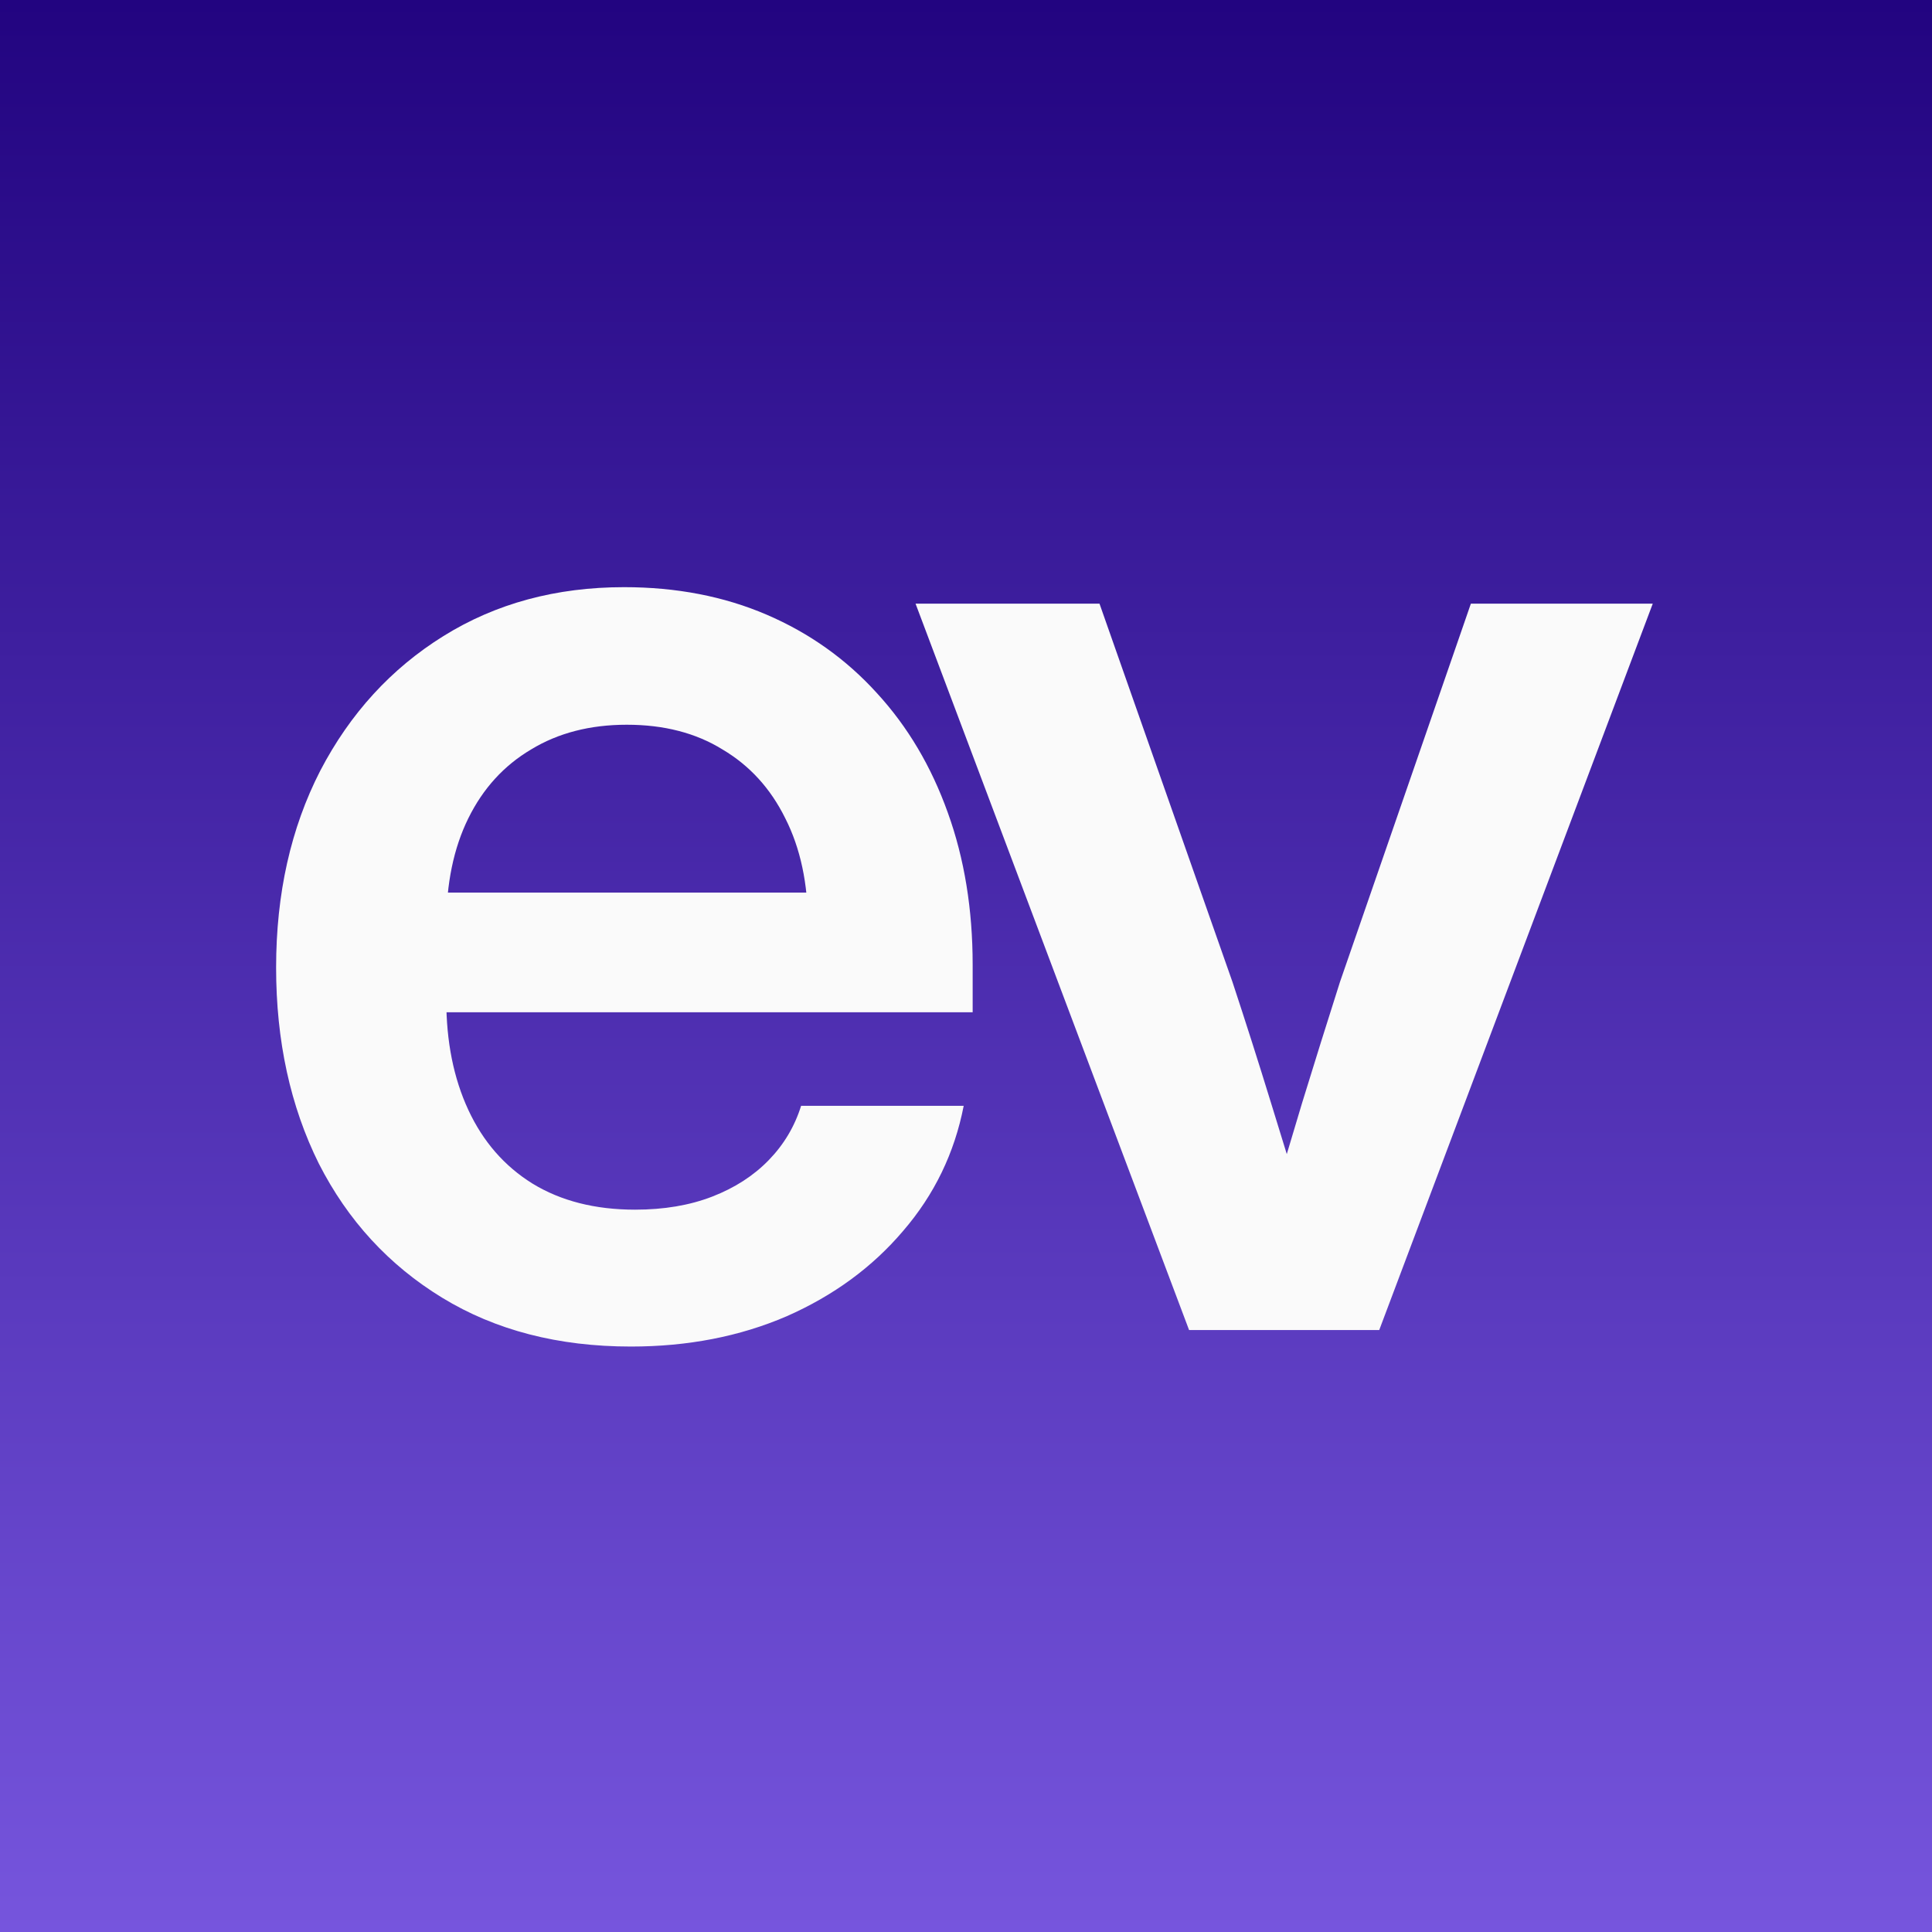
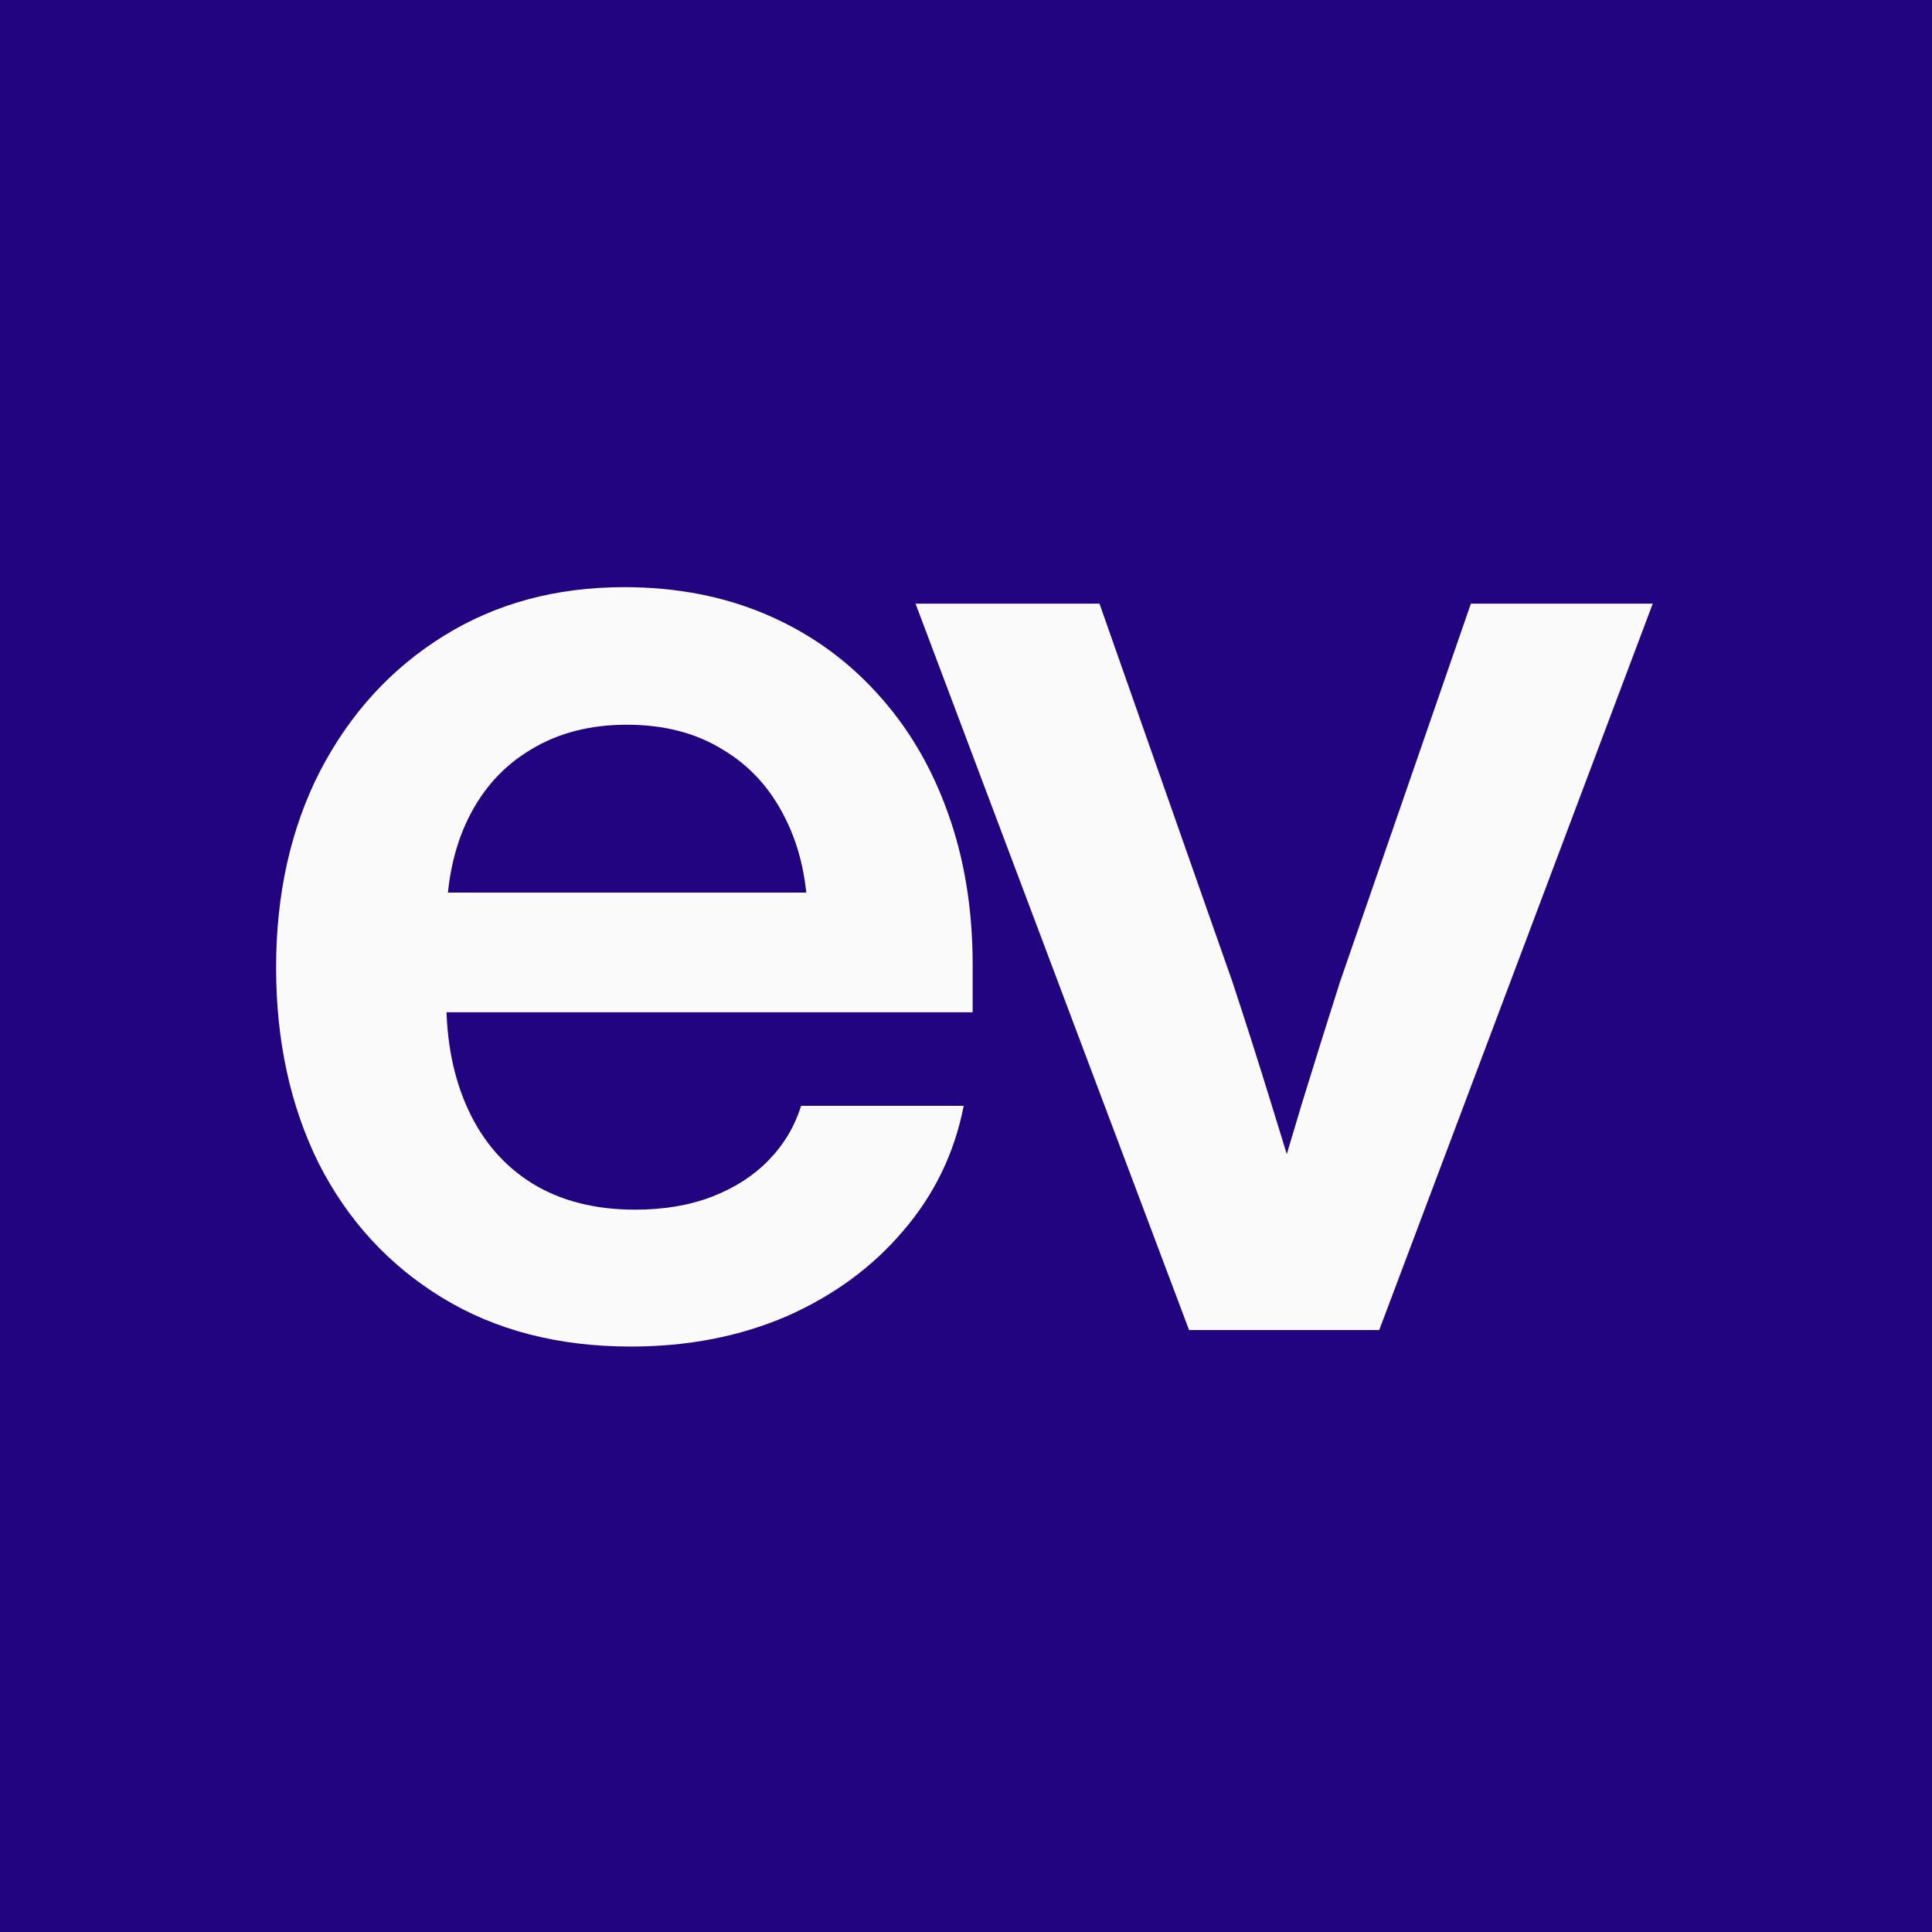
<svg xmlns="http://www.w3.org/2000/svg" width="1024" height="1024" viewBox="0 0 1024 1024" fill="none">
  <rect width="1024" height="1024" fill="#220480" />
-   <rect width="1024" height="1024" fill="url(#paint0_linear_2059_1273)" />
-   <path d="M334.405 713.699C295.941 713.699 262.589 705.072 234.349 687.815C206.109 670.559 184.321 646.86 168.984 616.723C153.891 586.341 146.344 551.708 146.344 512.819C146.344 473.688 154.134 438.932 169.715 408.551C185.538 378.17 207.327 354.351 235.079 337.094C262.832 319.838 294.724 311.209 330.753 311.209C358.506 311.209 383.704 316.07 406.343 325.792C428.983 335.515 448.46 349.368 464.77 367.354C481.08 385.097 493.619 406.242 502.383 430.79C511.146 455.095 515.529 481.952 515.529 511.361V536.517H182.86V473.08H469.518L428.254 490.215C428.254 468.341 424.236 449.505 416.204 433.706C408.413 417.908 397.335 405.756 382.972 397.249C368.853 388.499 351.933 384.124 332.214 384.124C312.739 384.124 295.819 388.499 281.456 397.249C267.093 405.756 256.016 417.908 248.226 433.706C240.435 449.505 236.54 468.341 236.54 490.215V529.954C236.54 552.072 240.435 571.515 248.226 588.287C256.016 605.057 267.336 618.06 282.186 627.296C297.28 636.532 315.417 641.15 336.596 641.15C351.933 641.15 365.566 638.84 377.494 634.222C389.424 629.604 399.404 623.165 407.438 614.899C415.472 606.637 421.194 597.036 424.603 586.099H510.781C505.911 611.132 495.201 633.251 478.646 652.451C462.336 671.651 441.765 686.72 416.934 697.657C392.102 708.353 364.592 713.699 334.405 713.699ZM630.236 704.95L485.263 319.959H582.762L653.24 520.475C660.3 541.864 667.117 563.252 673.689 584.64C680.263 605.786 686.715 626.932 693.045 648.076H671.135C677.464 626.932 683.792 605.786 690.121 584.64C696.696 563.252 703.39 541.864 710.207 520.475L779.589 319.959H875.993L731.021 704.95H630.236Z" fill="#FAFAFA" />
+   <path d="M334.405 713.699C295.941 713.699 262.589 705.072 234.349 687.815C206.109 670.559 184.321 646.86 168.984 616.723C153.891 586.341 146.344 551.708 146.344 512.819C146.344 473.688 154.134 438.932 169.715 408.551C185.538 378.17 207.327 354.351 235.079 337.094C262.832 319.838 294.724 311.209 330.753 311.209C358.506 311.209 383.704 316.07 406.343 325.792C428.983 335.515 448.46 349.368 464.77 367.354C481.08 385.097 493.619 406.242 502.383 430.79C511.146 455.095 515.529 481.952 515.529 511.361V536.517H182.86V473.08H469.518L428.254 490.215C428.254 468.341 424.236 449.505 416.204 433.706C408.413 417.908 397.335 405.756 382.972 397.249C368.853 388.499 351.933 384.124 332.214 384.124C312.739 384.124 295.819 388.499 281.456 397.249C267.093 405.756 256.016 417.908 248.226 433.706C240.435 449.505 236.54 468.341 236.54 490.215V529.954C236.54 552.072 240.435 571.515 248.226 588.287C256.016 605.057 267.336 618.06 282.186 627.296C297.28 636.532 315.417 641.15 336.596 641.15C351.933 641.15 365.566 638.84 377.494 634.222C389.424 629.604 399.404 623.165 407.438 614.899C415.472 606.637 421.194 597.036 424.603 586.099H510.781C505.911 611.132 495.201 633.251 478.646 652.451C462.336 671.651 441.765 686.72 416.934 697.657C392.102 708.353 364.592 713.699 334.405 713.699M630.236 704.95L485.263 319.959H582.762L653.24 520.475C660.3 541.864 667.117 563.252 673.689 584.64C680.263 605.786 686.715 626.932 693.045 648.076H671.135C677.464 626.932 683.792 605.786 690.121 584.64C696.696 563.252 703.39 541.864 710.207 520.475L779.589 319.959H875.993L731.021 704.95H630.236Z" fill="#FAFAFA" />
  <defs>
    <linearGradient id="paint0_linear_2059_1273" x1="1024" y1="0" x2="1024" y2="1024" gradientUnits="userSpaceOnUse">
      <stop stop-color="#220480" />
      <stop offset="1" stop-color="#7655DD" />
    </linearGradient>
  </defs>
</svg>